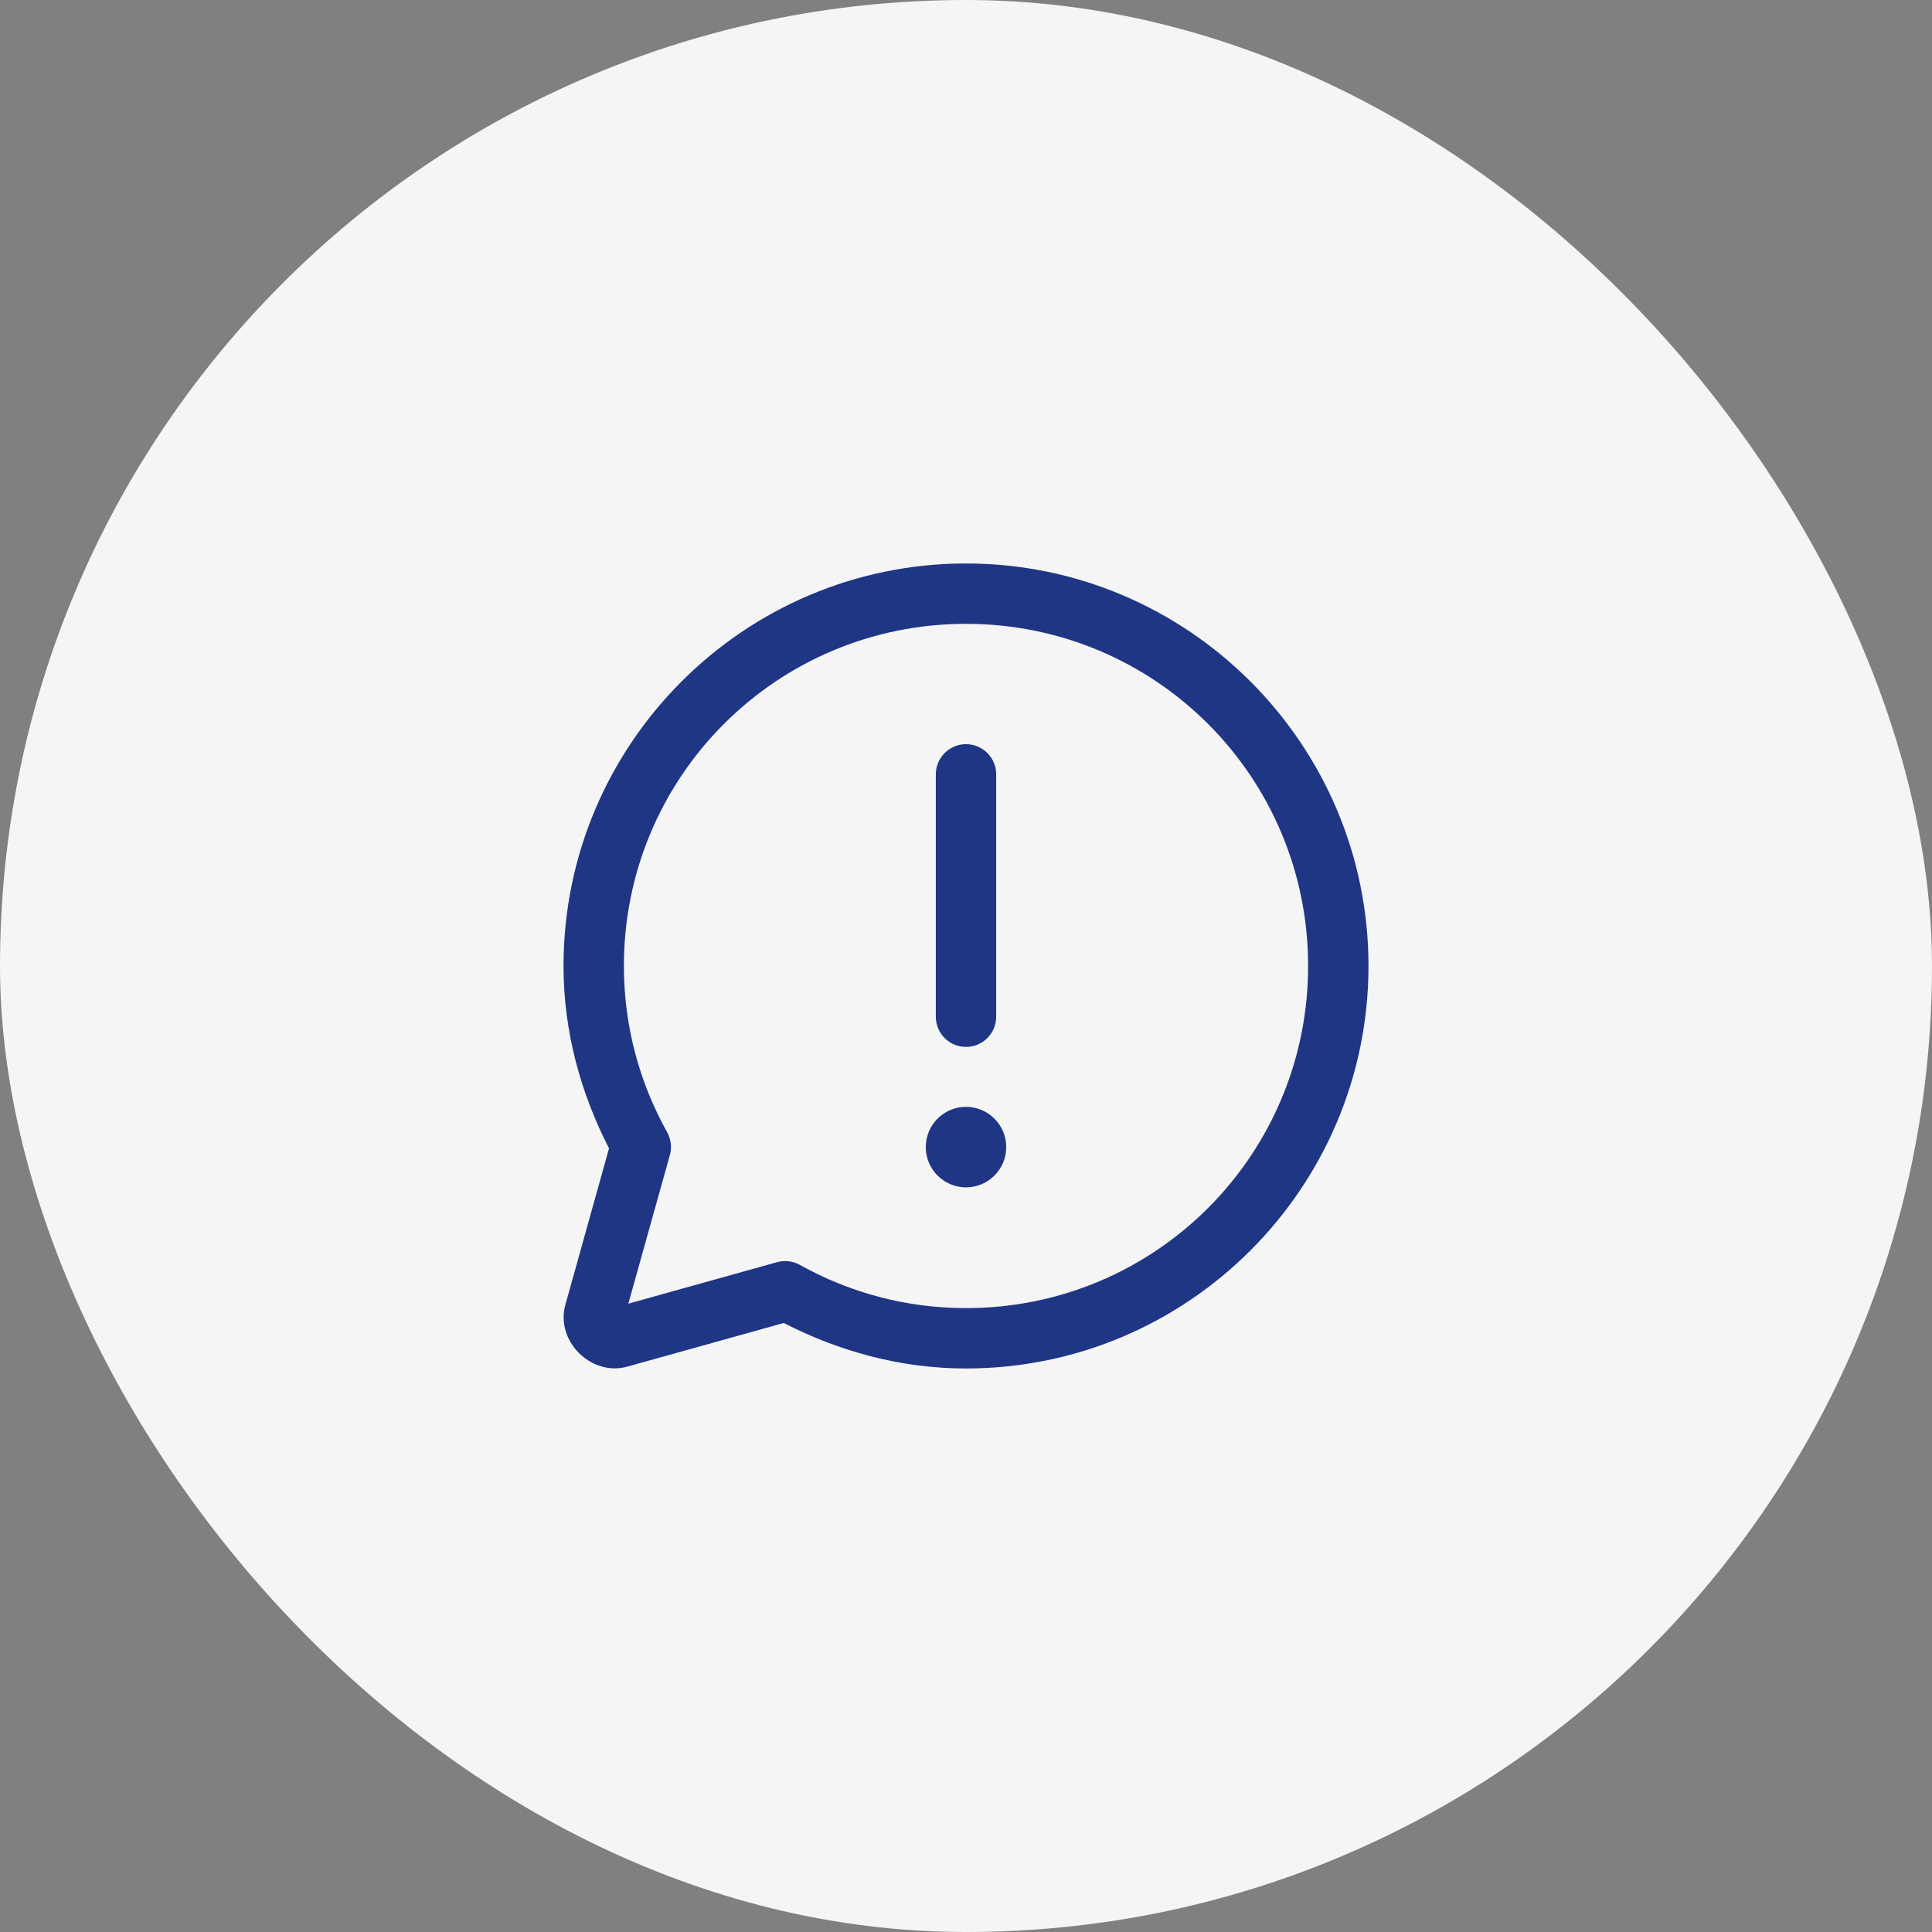
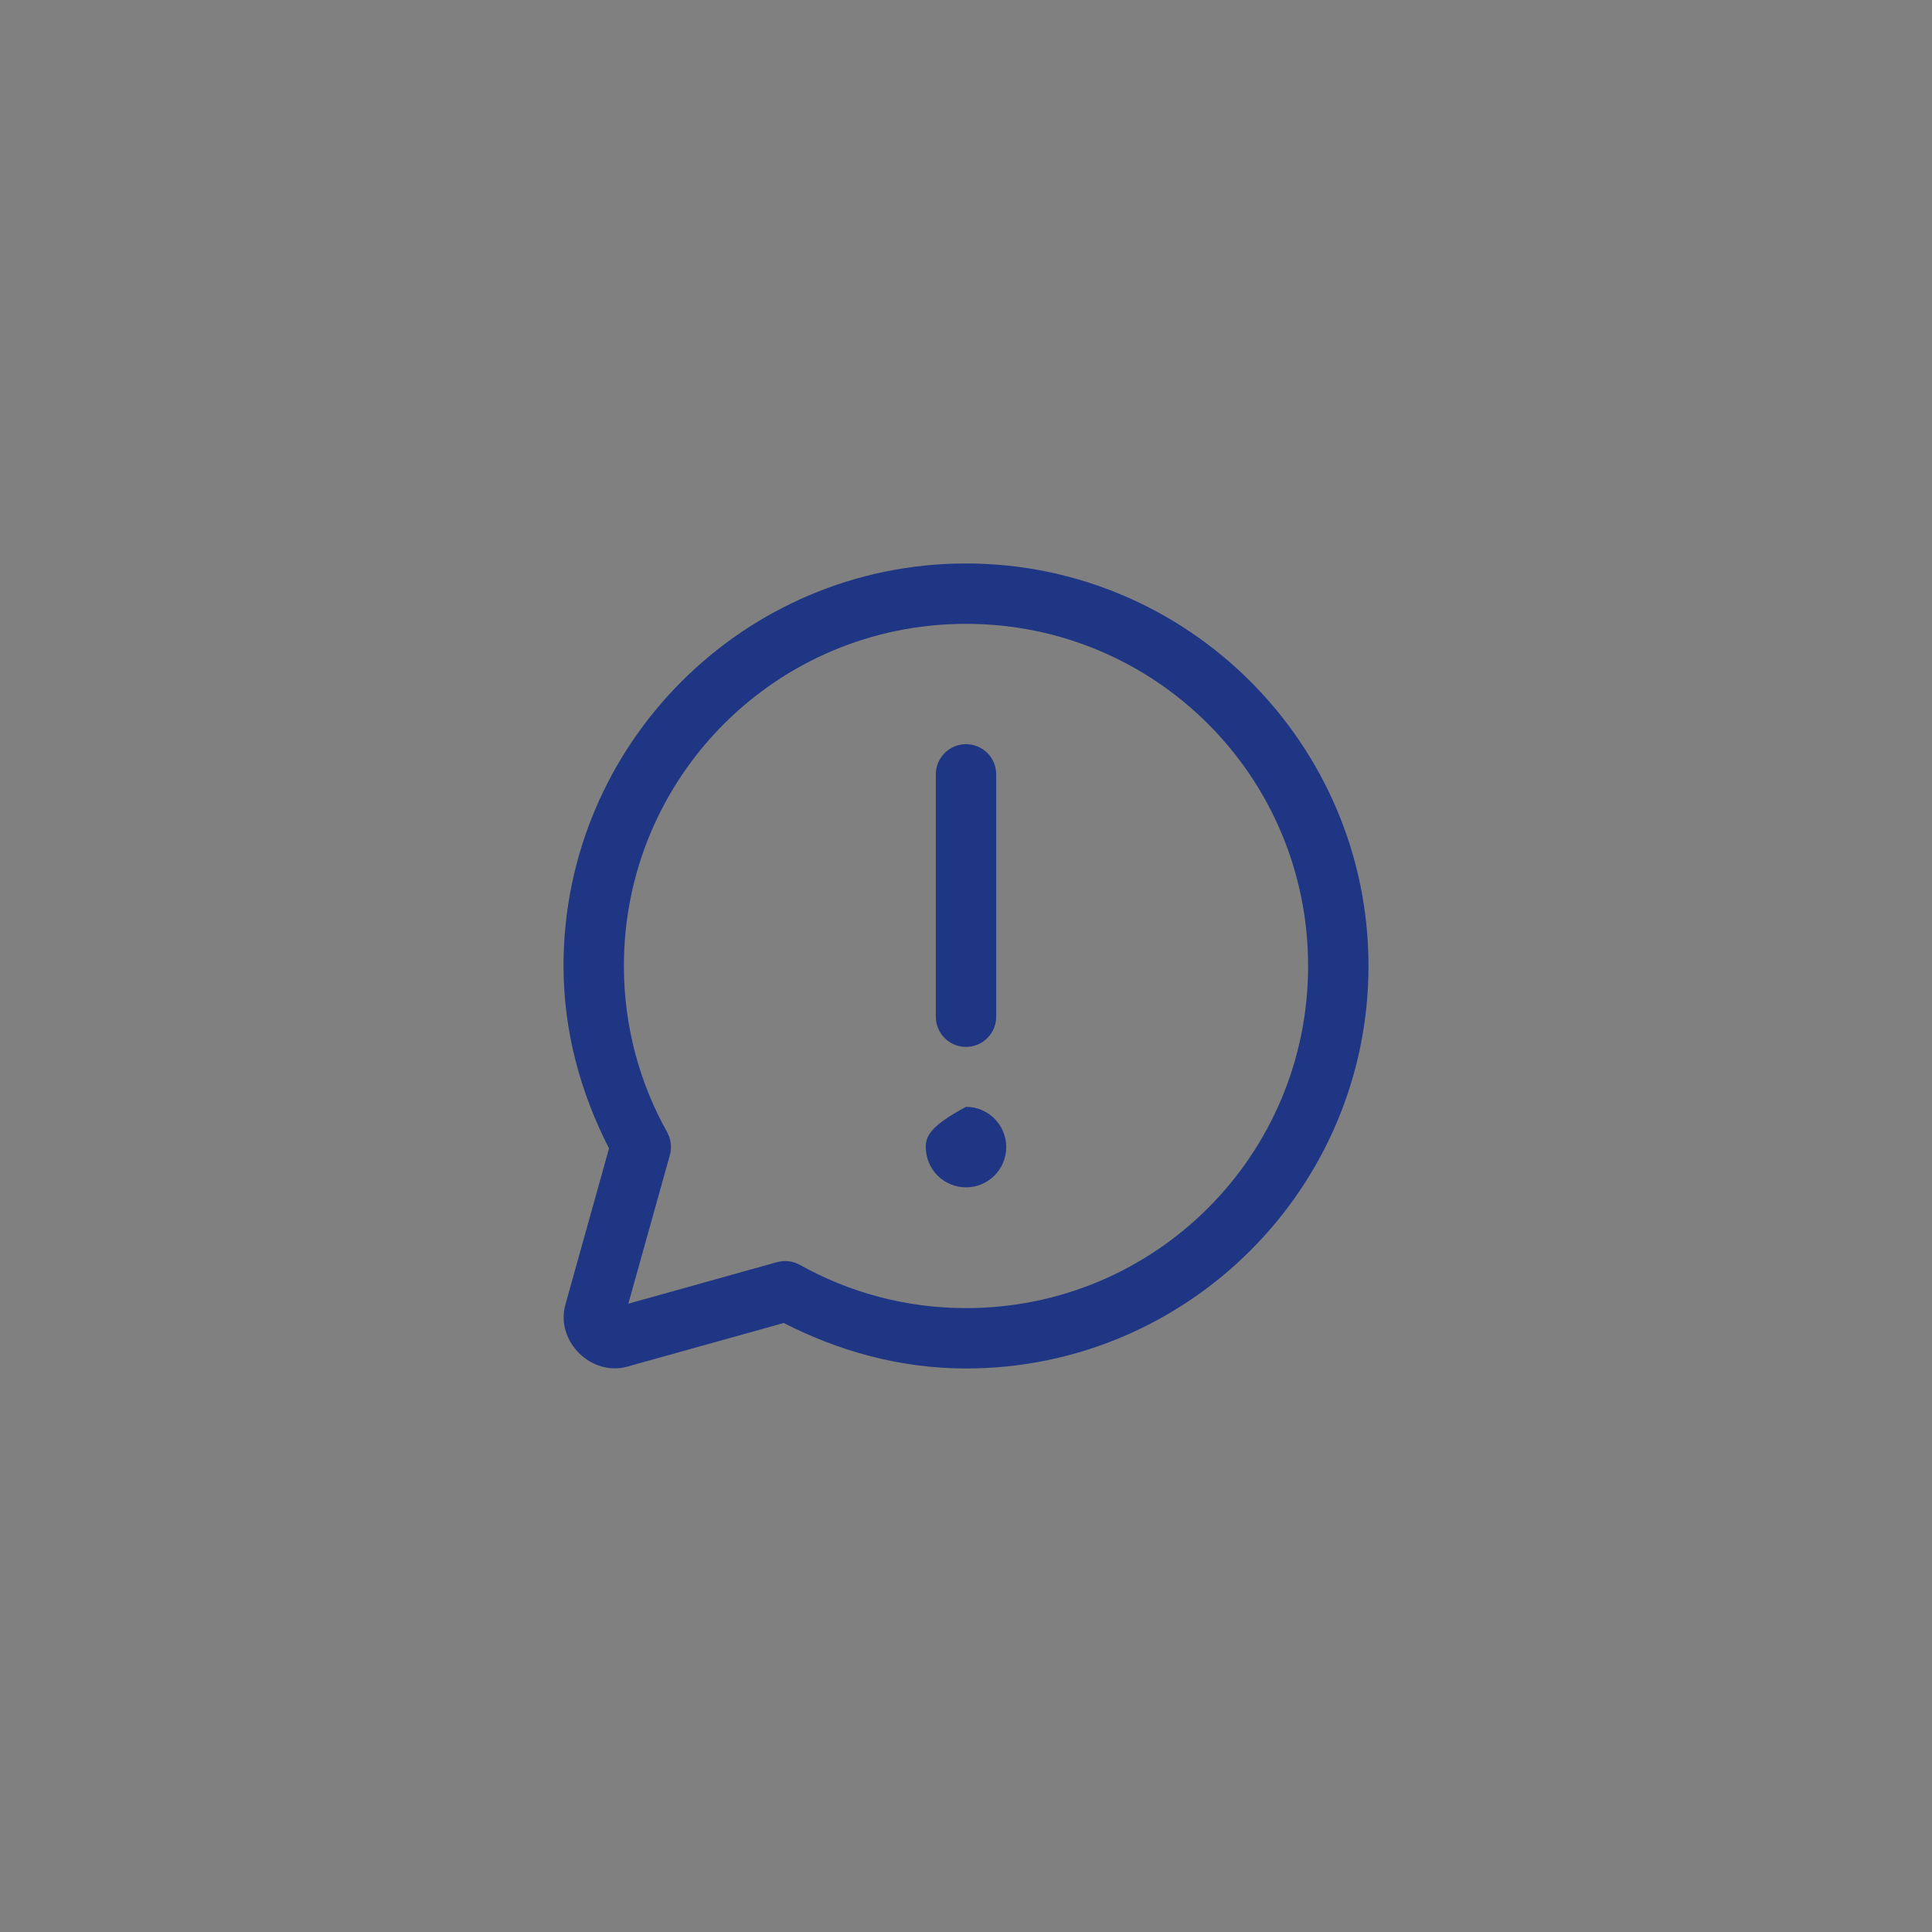
<svg xmlns="http://www.w3.org/2000/svg" width="40" height="40" viewBox="0 0 40 40" fill="none">
  <rect x="0" y="0" width="40" height="40" fill="#808080" stroke="none" />
-   <rect width="40" height="40" rx="20" fill="#F5F5F5" />
-   <path d="M20 11.666C15.405 11.666 11.667 15.405 11.667 19.999C11.667 21.364 12.026 22.639 12.609 23.776L11.706 27.011C11.495 27.762 12.238 28.505 12.99 28.294L16.227 27.391C17.363 27.973 18.636 28.333 20 28.333C24.595 28.333 28.333 24.594 28.333 19.999C28.333 15.405 24.595 11.666 20 11.666ZM20 12.916C23.919 12.916 27.083 16.08 27.083 19.999C27.083 23.919 23.919 27.083 20 27.083C18.749 27.083 17.58 26.757 16.56 26.188C16.416 26.108 16.246 26.088 16.087 26.132L13.009 26.991L13.869 23.915C13.913 23.756 13.893 23.587 13.813 23.442C13.243 22.422 12.917 21.251 12.917 19.999C12.917 16.08 16.081 12.916 20 12.916ZM19.99 15.407C19.825 15.41 19.667 15.478 19.552 15.597C19.436 15.716 19.373 15.875 19.375 16.041V21.041C19.374 21.124 19.389 21.206 19.42 21.283C19.451 21.36 19.497 21.43 19.555 21.489C19.613 21.548 19.682 21.595 19.759 21.627C19.835 21.659 19.917 21.675 20 21.675C20.083 21.675 20.165 21.659 20.241 21.627C20.318 21.595 20.387 21.548 20.445 21.489C20.503 21.43 20.549 21.36 20.58 21.283C20.611 21.206 20.626 21.124 20.625 21.041V16.041C20.626 15.957 20.611 15.874 20.579 15.797C20.548 15.719 20.501 15.649 20.442 15.59C20.383 15.531 20.312 15.484 20.235 15.453C20.157 15.421 20.074 15.406 19.99 15.407ZM20 22.916C19.779 22.916 19.567 23.004 19.411 23.16C19.255 23.316 19.167 23.528 19.167 23.749C19.167 23.97 19.255 24.182 19.411 24.339C19.567 24.495 19.779 24.583 20 24.583C20.221 24.583 20.433 24.495 20.589 24.339C20.746 24.182 20.833 23.97 20.833 23.749C20.833 23.528 20.746 23.316 20.589 23.16C20.433 23.004 20.221 22.916 20 22.916Z" fill="#1F3685" />
+   <path d="M20 11.666C15.405 11.666 11.667 15.405 11.667 19.999C11.667 21.364 12.026 22.639 12.609 23.776L11.706 27.011C11.495 27.762 12.238 28.505 12.99 28.294L16.227 27.391C17.363 27.973 18.636 28.333 20 28.333C24.595 28.333 28.333 24.594 28.333 19.999C28.333 15.405 24.595 11.666 20 11.666ZM20 12.916C23.919 12.916 27.083 16.08 27.083 19.999C27.083 23.919 23.919 27.083 20 27.083C18.749 27.083 17.58 26.757 16.56 26.188C16.416 26.108 16.246 26.088 16.087 26.132L13.009 26.991L13.869 23.915C13.913 23.756 13.893 23.587 13.813 23.442C13.243 22.422 12.917 21.251 12.917 19.999C12.917 16.08 16.081 12.916 20 12.916ZM19.99 15.407C19.825 15.41 19.667 15.478 19.552 15.597C19.436 15.716 19.373 15.875 19.375 16.041V21.041C19.374 21.124 19.389 21.206 19.42 21.283C19.451 21.36 19.497 21.43 19.555 21.489C19.613 21.548 19.682 21.595 19.759 21.627C19.835 21.659 19.917 21.675 20 21.675C20.083 21.675 20.165 21.659 20.241 21.627C20.318 21.595 20.387 21.548 20.445 21.489C20.503 21.43 20.549 21.36 20.58 21.283C20.611 21.206 20.626 21.124 20.625 21.041V16.041C20.626 15.957 20.611 15.874 20.579 15.797C20.548 15.719 20.501 15.649 20.442 15.59C20.383 15.531 20.312 15.484 20.235 15.453C20.157 15.421 20.074 15.406 19.99 15.407ZM20 22.916C19.255 23.316 19.167 23.528 19.167 23.749C19.167 23.97 19.255 24.182 19.411 24.339C19.567 24.495 19.779 24.583 20 24.583C20.221 24.583 20.433 24.495 20.589 24.339C20.746 24.182 20.833 23.97 20.833 23.749C20.833 23.528 20.746 23.316 20.589 23.16C20.433 23.004 20.221 22.916 20 22.916Z" fill="#1F3685" />
</svg>